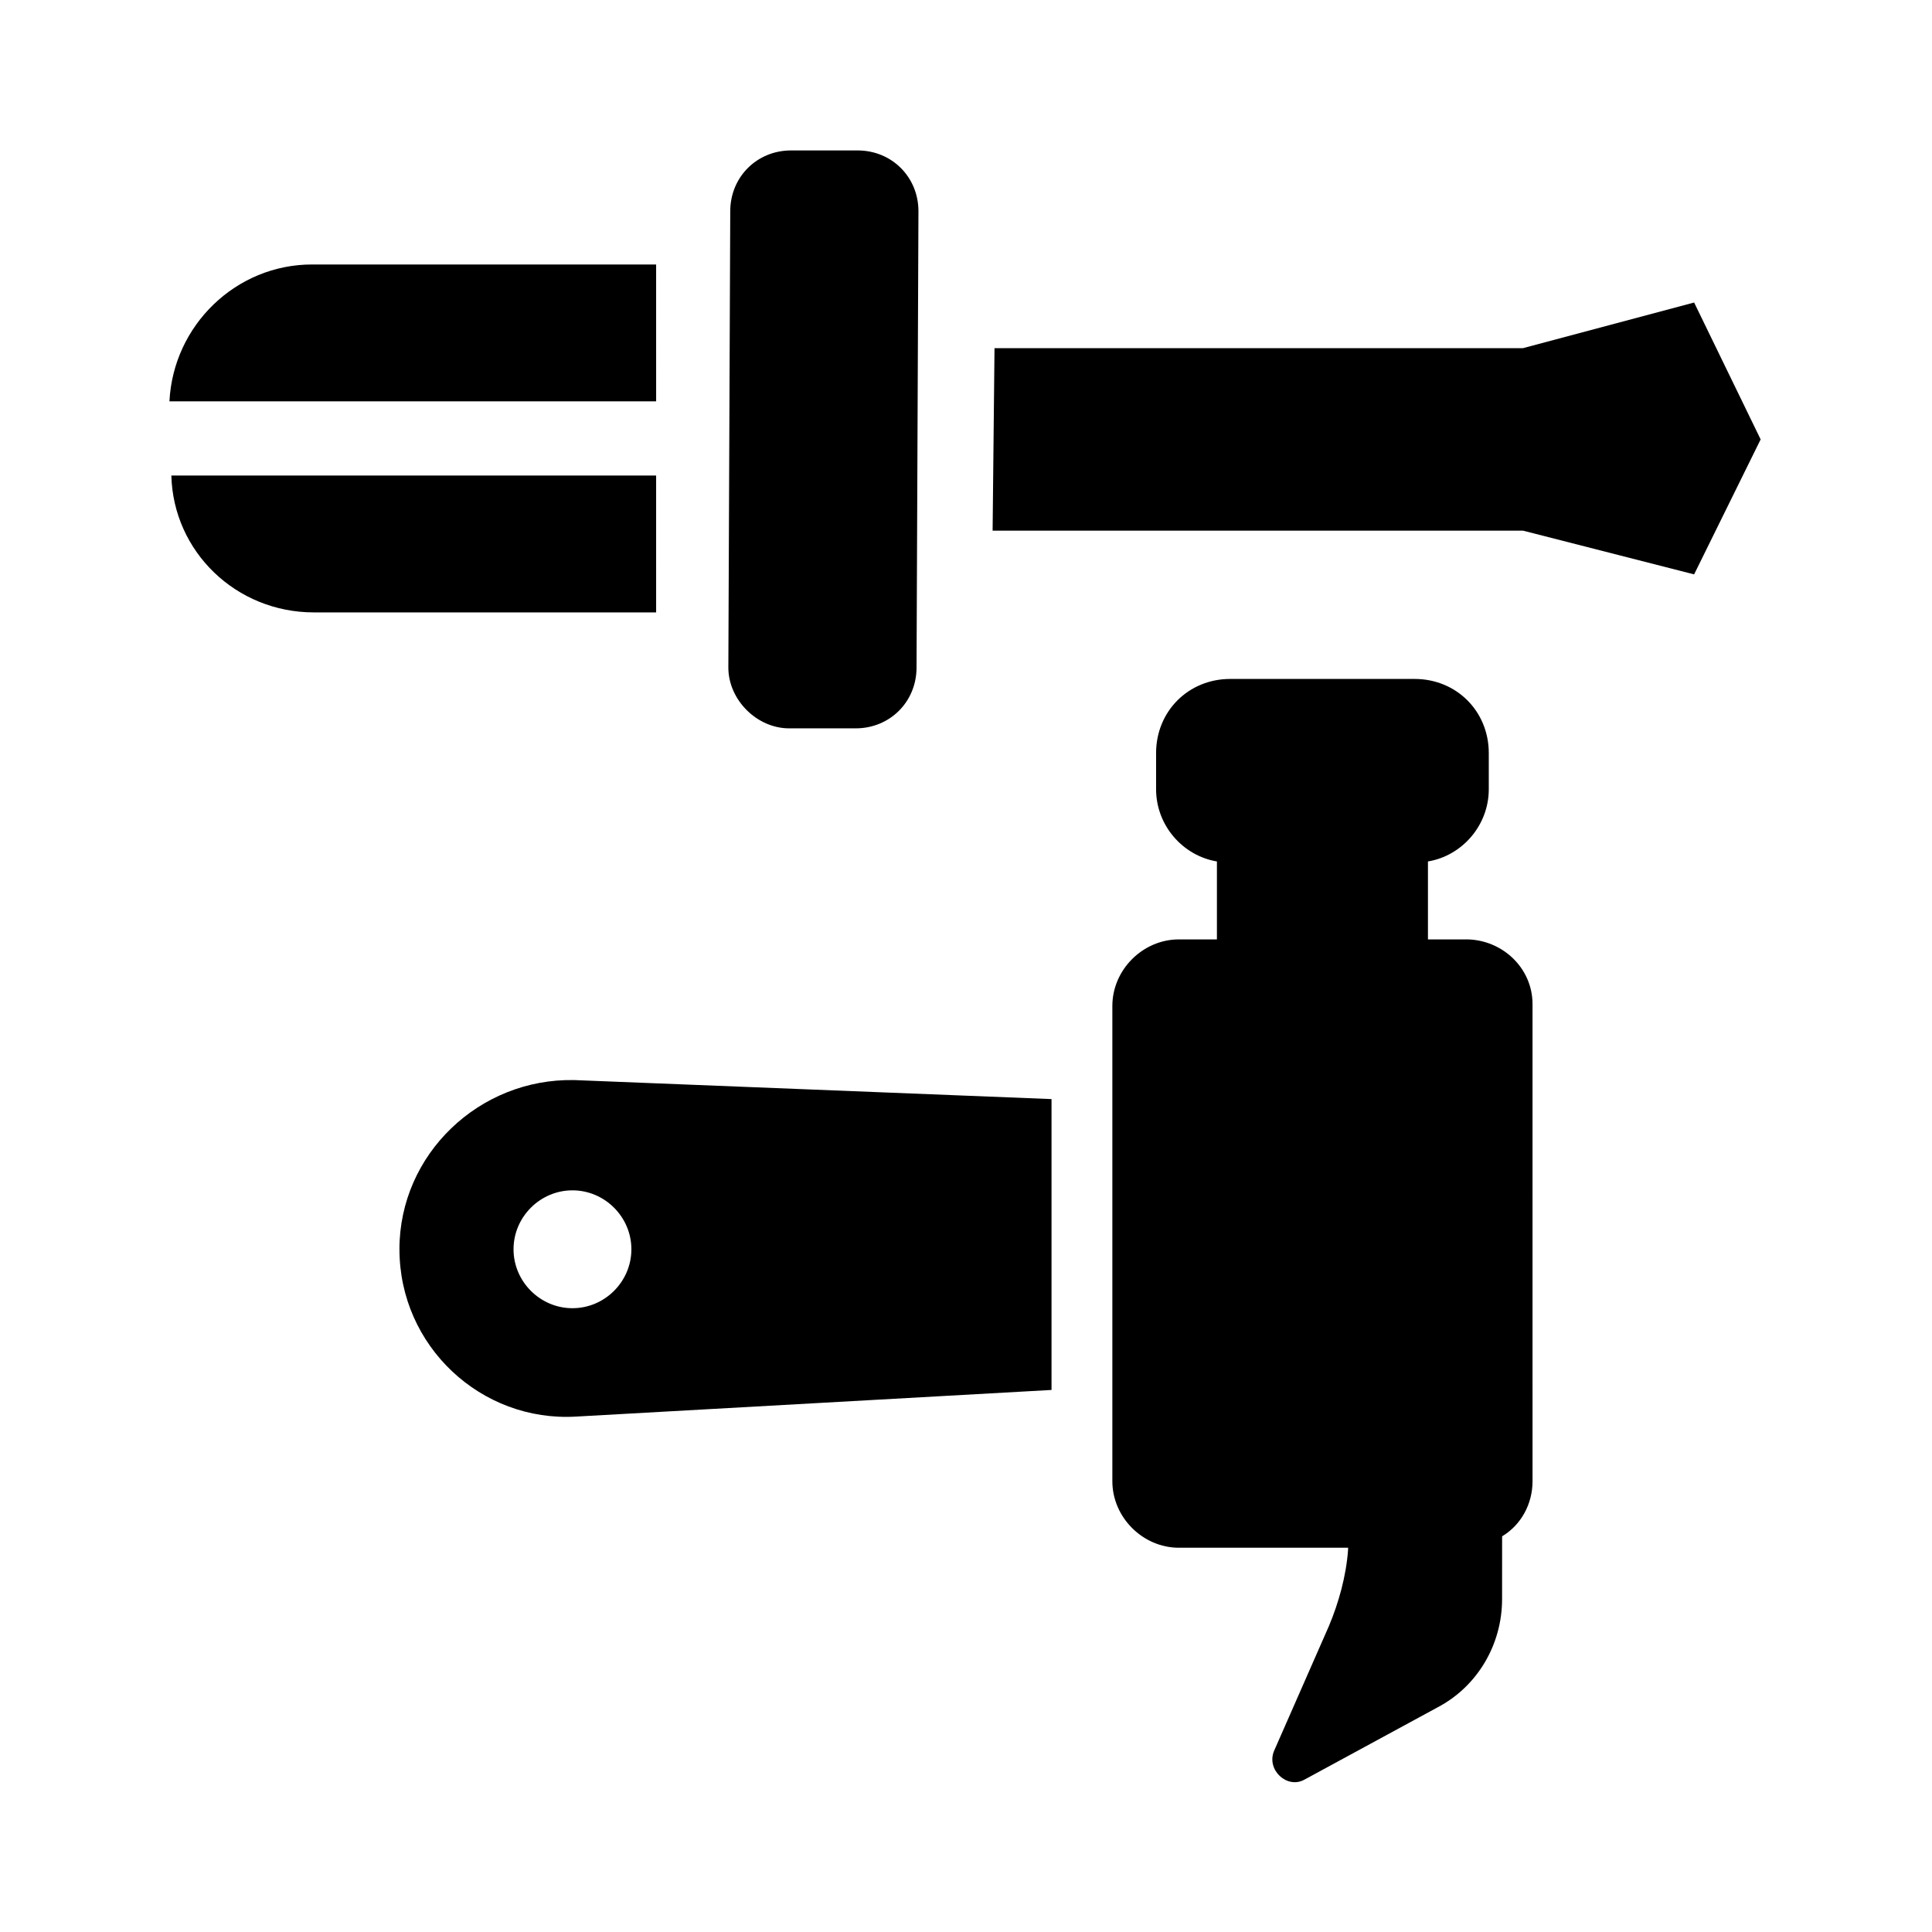
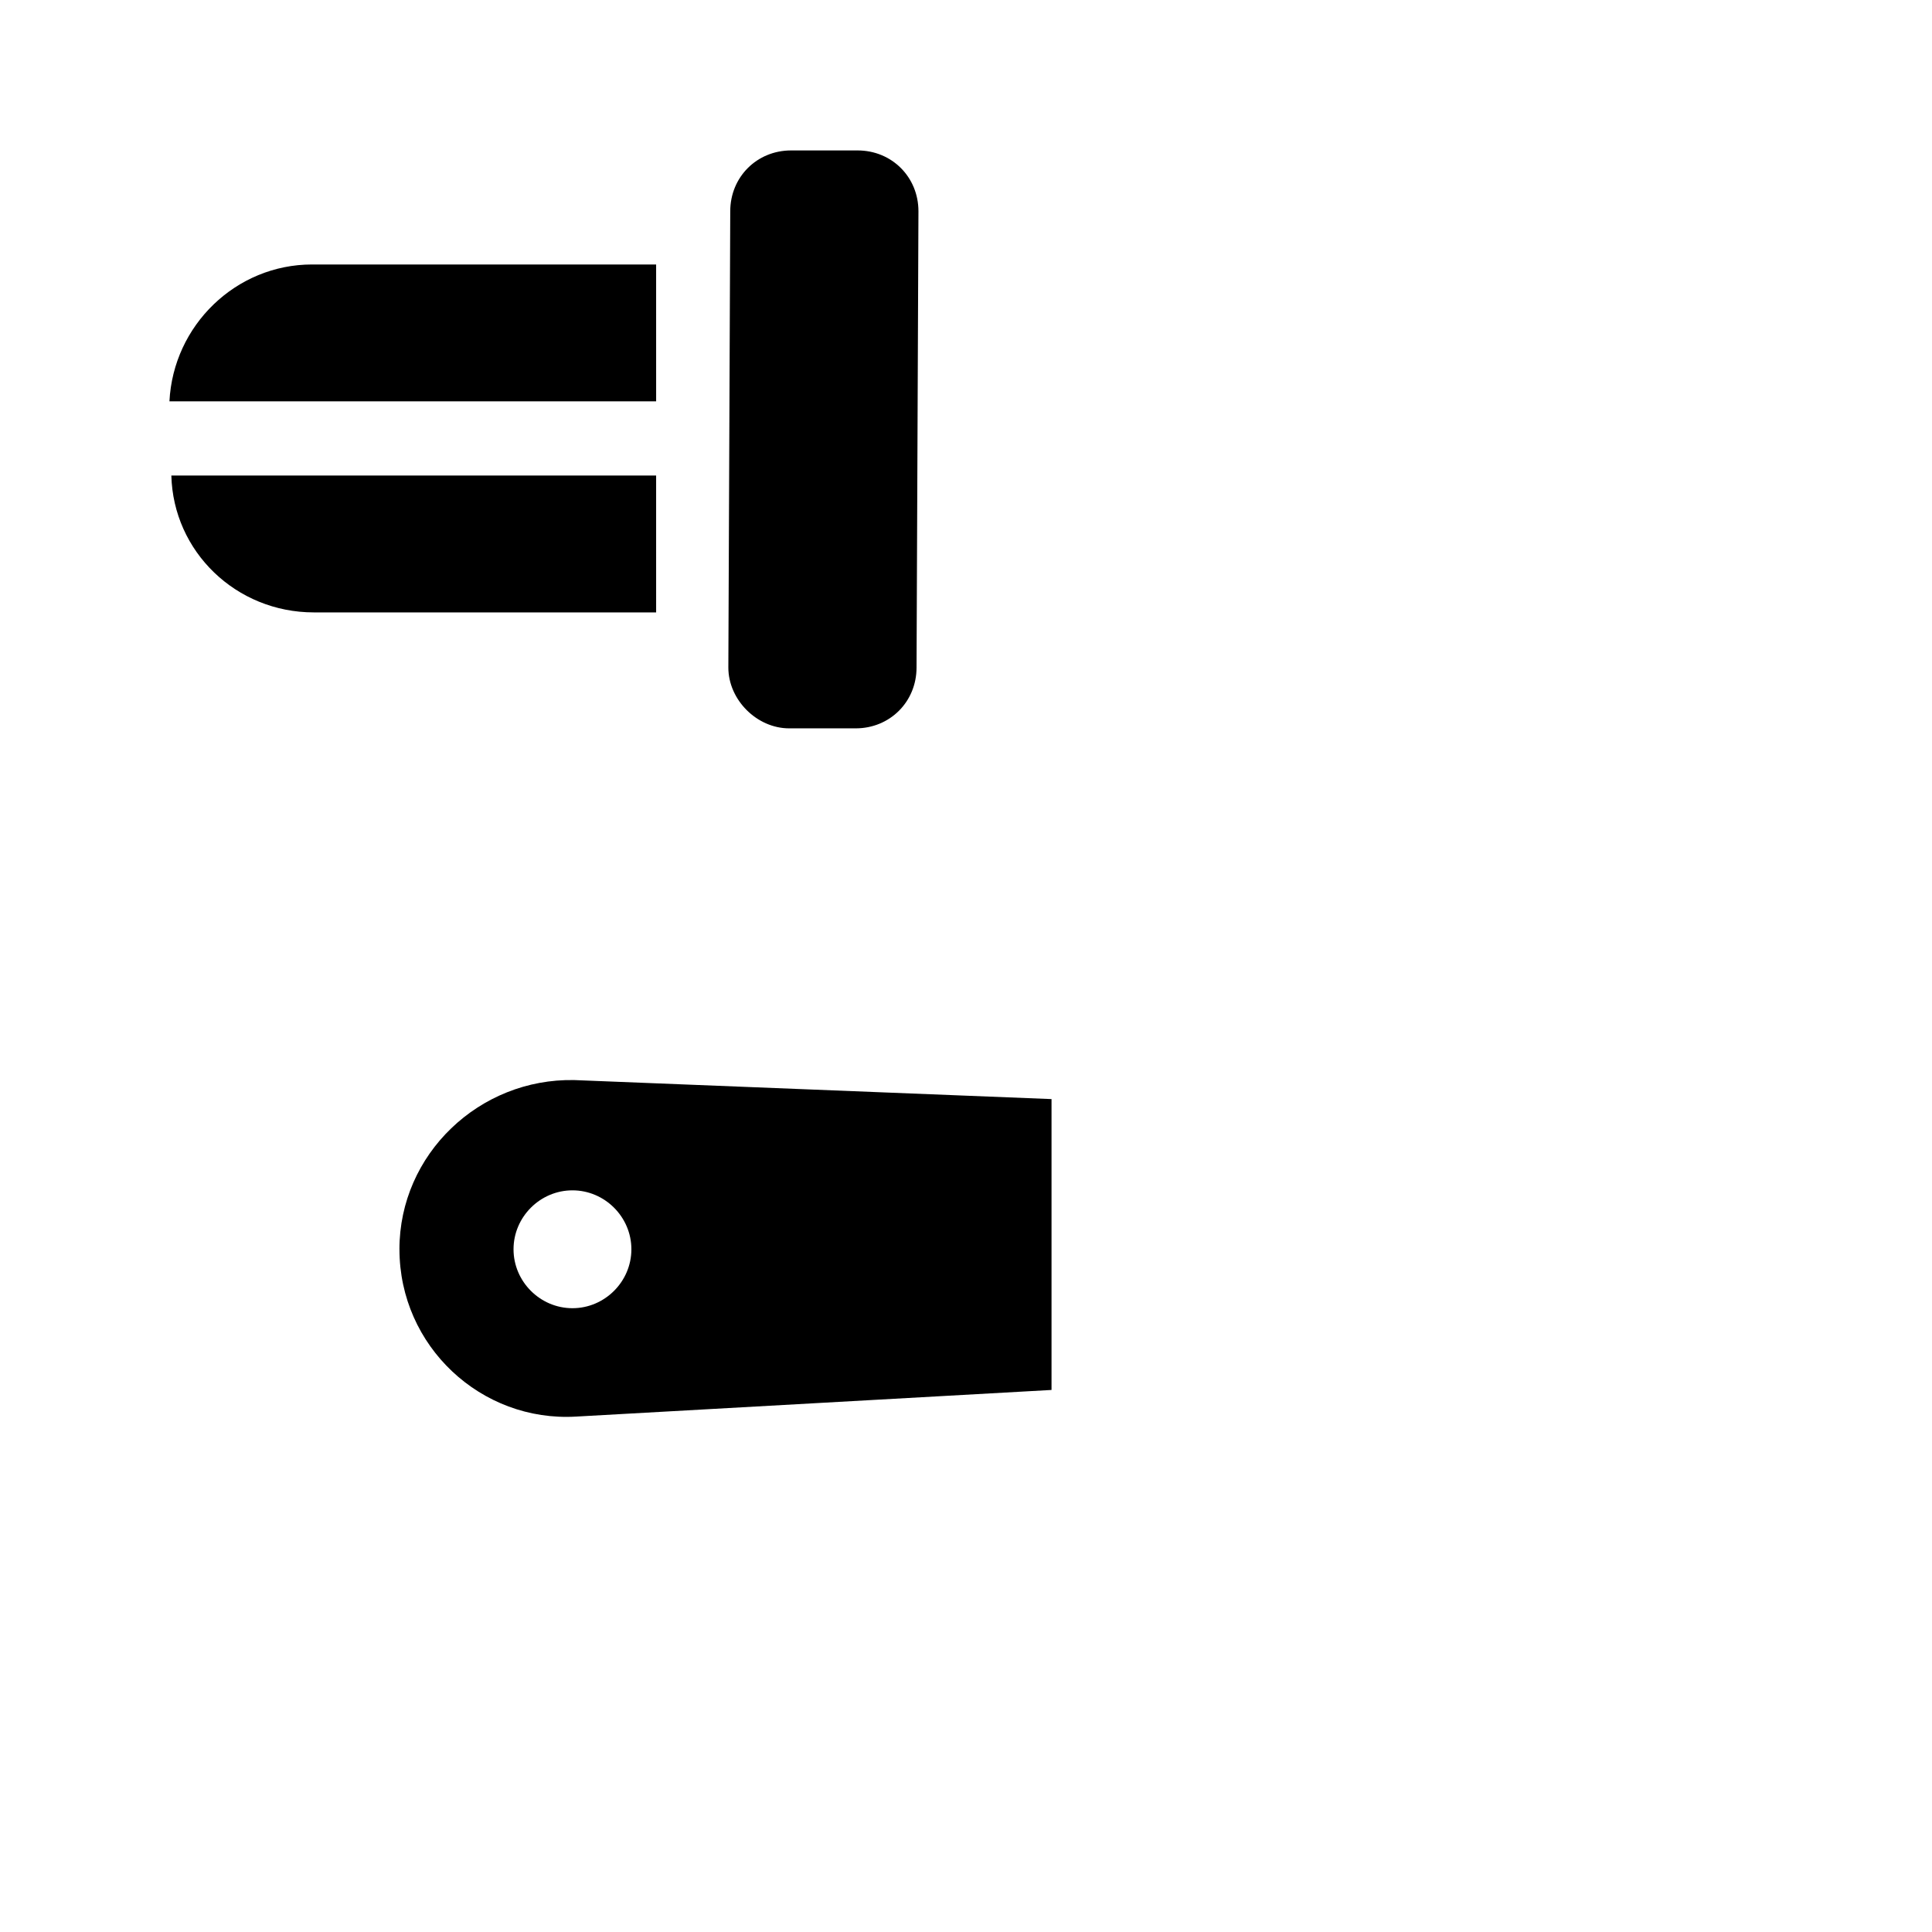
<svg xmlns="http://www.w3.org/2000/svg" fill="#000000" width="800px" height="800px" version="1.1" viewBox="144 144 512 512">
  <g>
    <path d="m353.14 337.02h17.633c9.07 0 16.121-7.055 16.121-16.121l0.504-120.91c0-9.07-7.055-16.121-16.121-16.121h-17.633c-9.07 0-16.121 7.055-16.121 16.121l-0.504 120.91c0 8.562 7.555 16.121 16.121 16.121z" />
-     <path d="m592.96 224.17-45.344 12.094h-140.06l-0.504 48.363h140.56l45.344 11.59 17.633-35.773z" />
    <path d="m317.88 214.09h-91.191c-20.152 0-36.777 16.121-37.785 36.273h128.98z" />
    <path d="m317.88 270.02h-128.47c0.504 20.152 17.129 36.273 37.785 36.273h90.688z" />
-     <path d="m532.5 392.95h-10.078v-20.656c9.07-1.512 16.121-9.574 16.121-19.145v-9.574c0-11.082-8.566-19.648-19.648-19.648h-48.871c-11.082 0-19.648 8.566-19.648 19.648v9.574c0 9.574 7.055 17.633 16.121 19.145v20.656h-10.078c-9.574 0-17.633 8.062-17.633 17.633v125.95c0 9.574 8.062 17.633 17.633 17.633h44.84v0.504c-0.504 7.055-2.519 14.105-5.039 20.152l-14.609 33.25c-2.016 5.039 3.527 10.078 8.062 7.559l35.266-19.145c10.578-5.543 17.129-16.625 17.129-28.719l0.008-16.625c5.039-3.023 8.062-8.566 8.062-14.609l-0.004-126.46c0-9.57-8.059-17.129-17.633-17.129z" />
    <path d="m249.86 475.07c0 25.695 21.664 45.848 46.855 44.336l125.95-7.055v-77.082l-126.46-5.039c-25.191-0.504-46.352 19.648-46.352 44.84zm61.465 0c0 8.566-7.055 15.617-15.617 15.617-8.566 0-15.617-7.055-15.617-15.617 0-8.566 7.055-15.617 15.617-15.617s15.617 7.051 15.617 15.617z" />
  </g>
</svg>